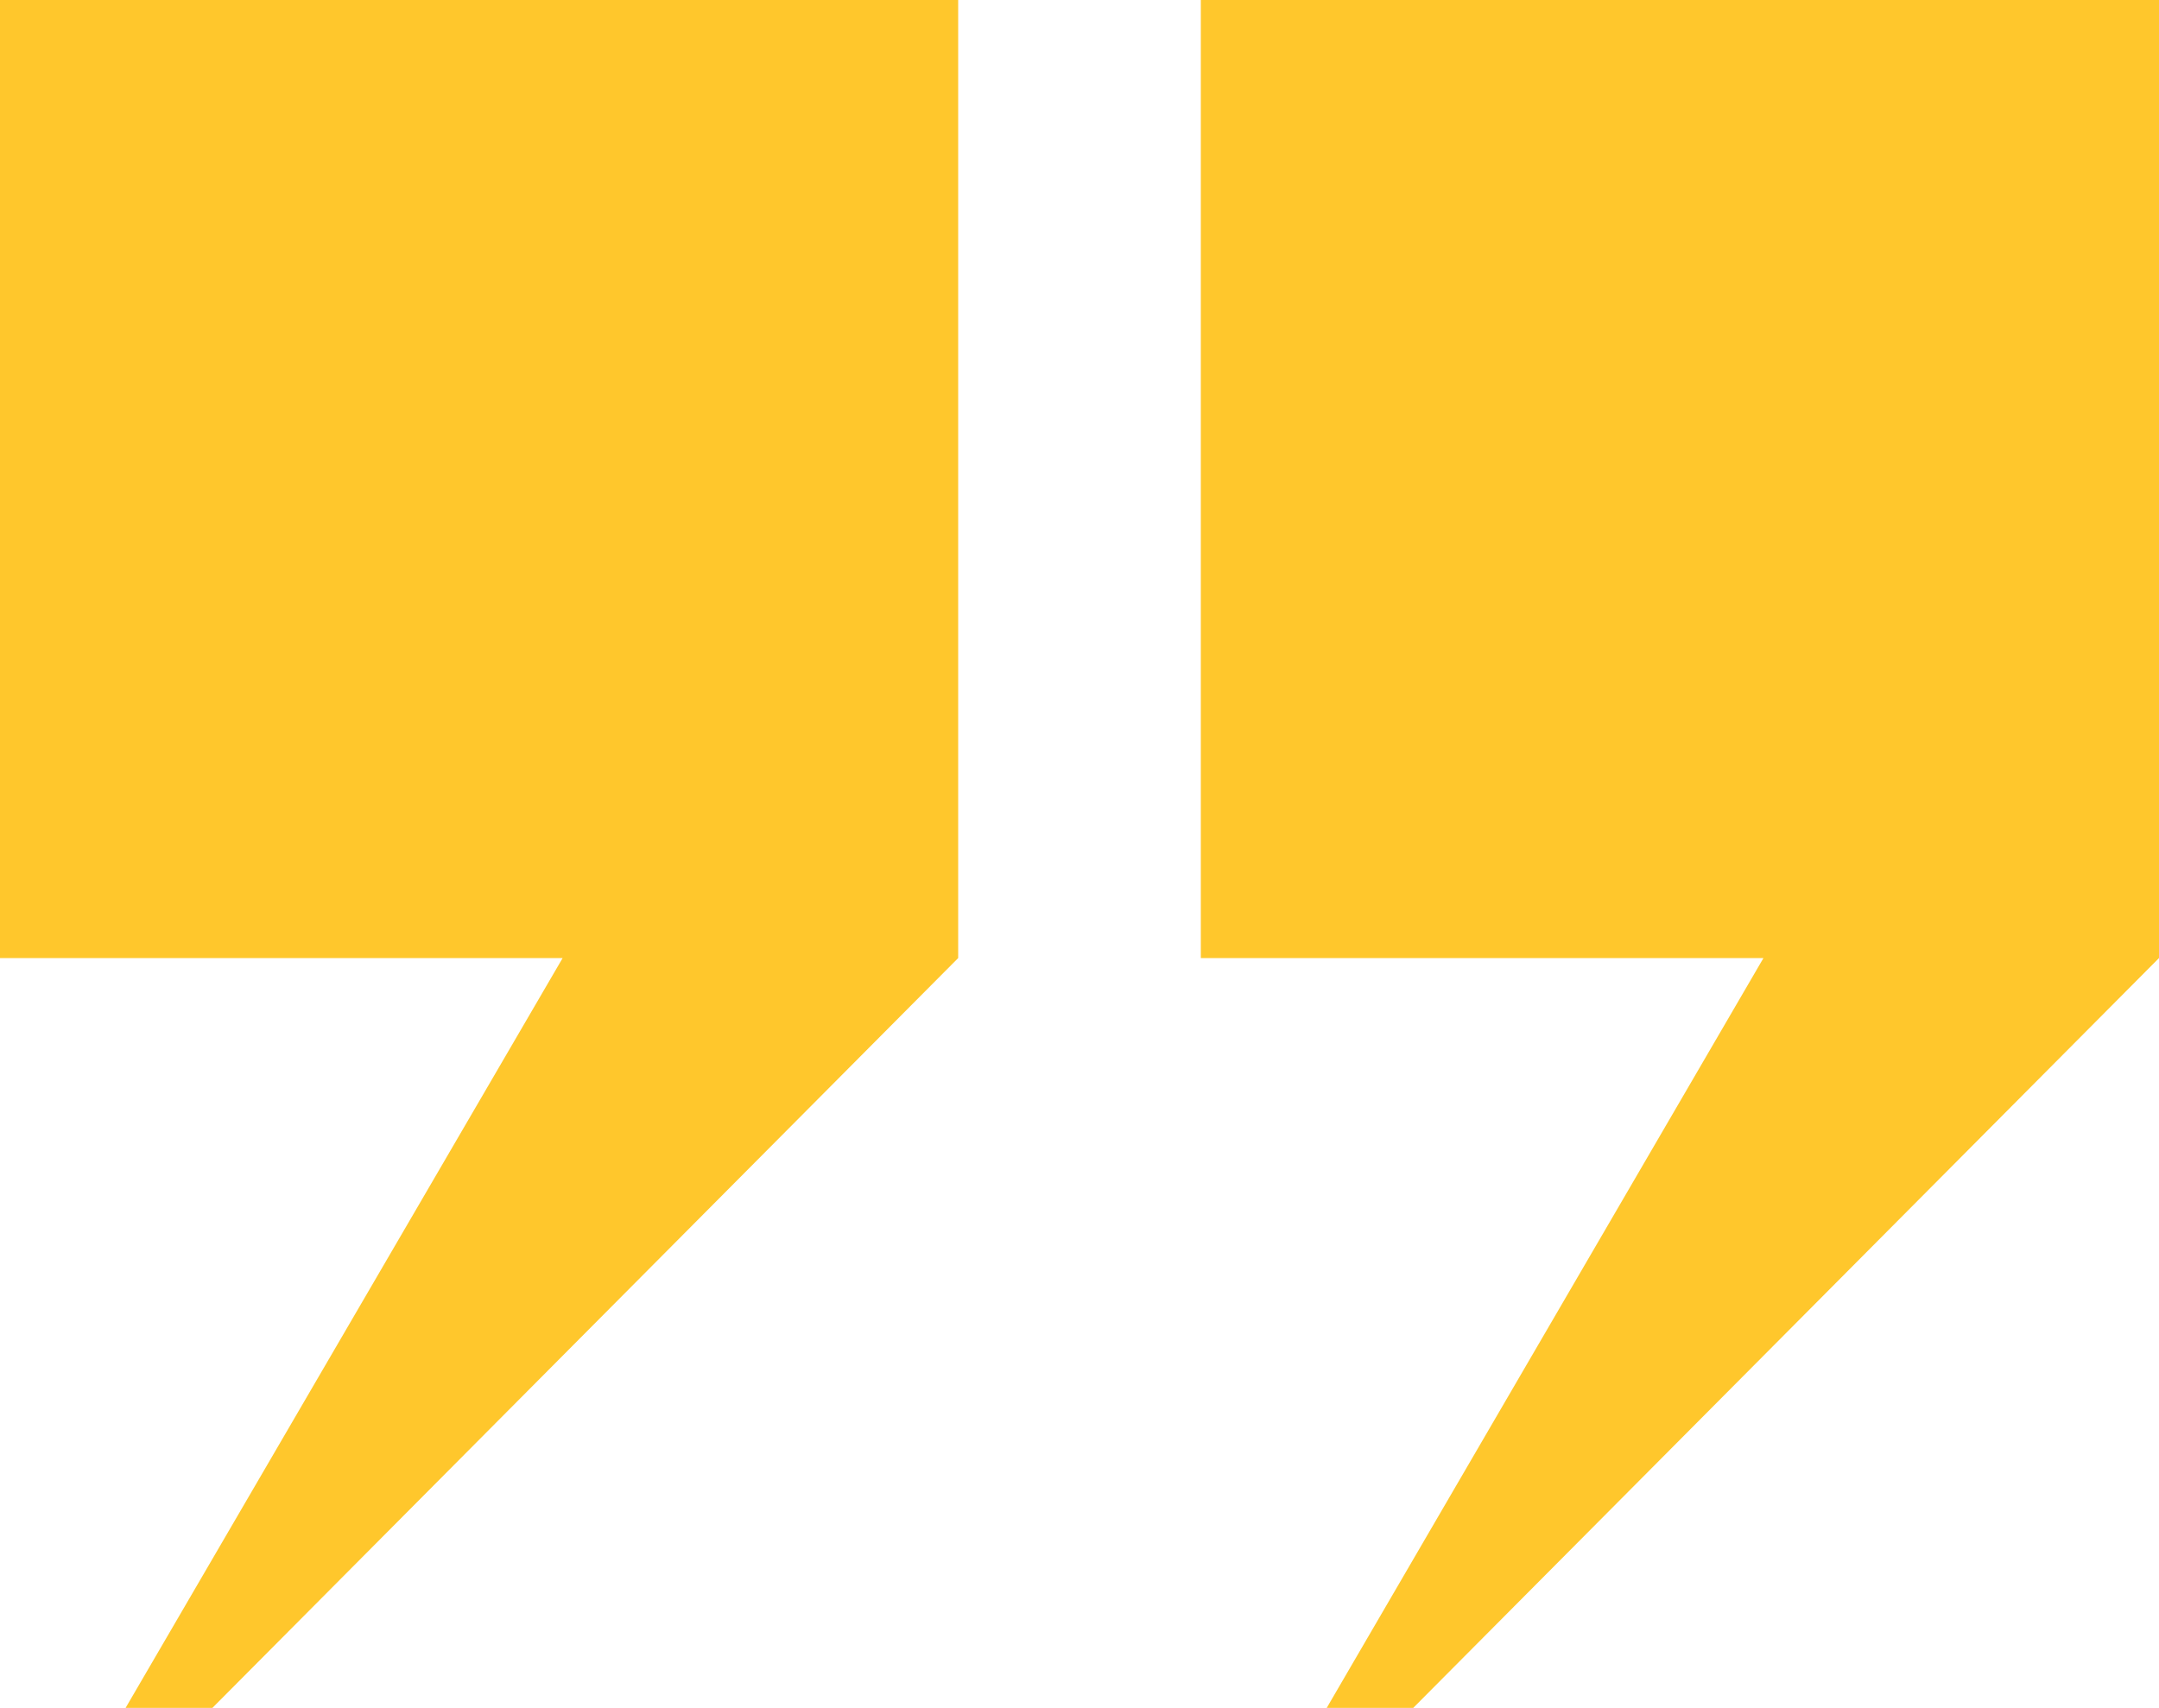
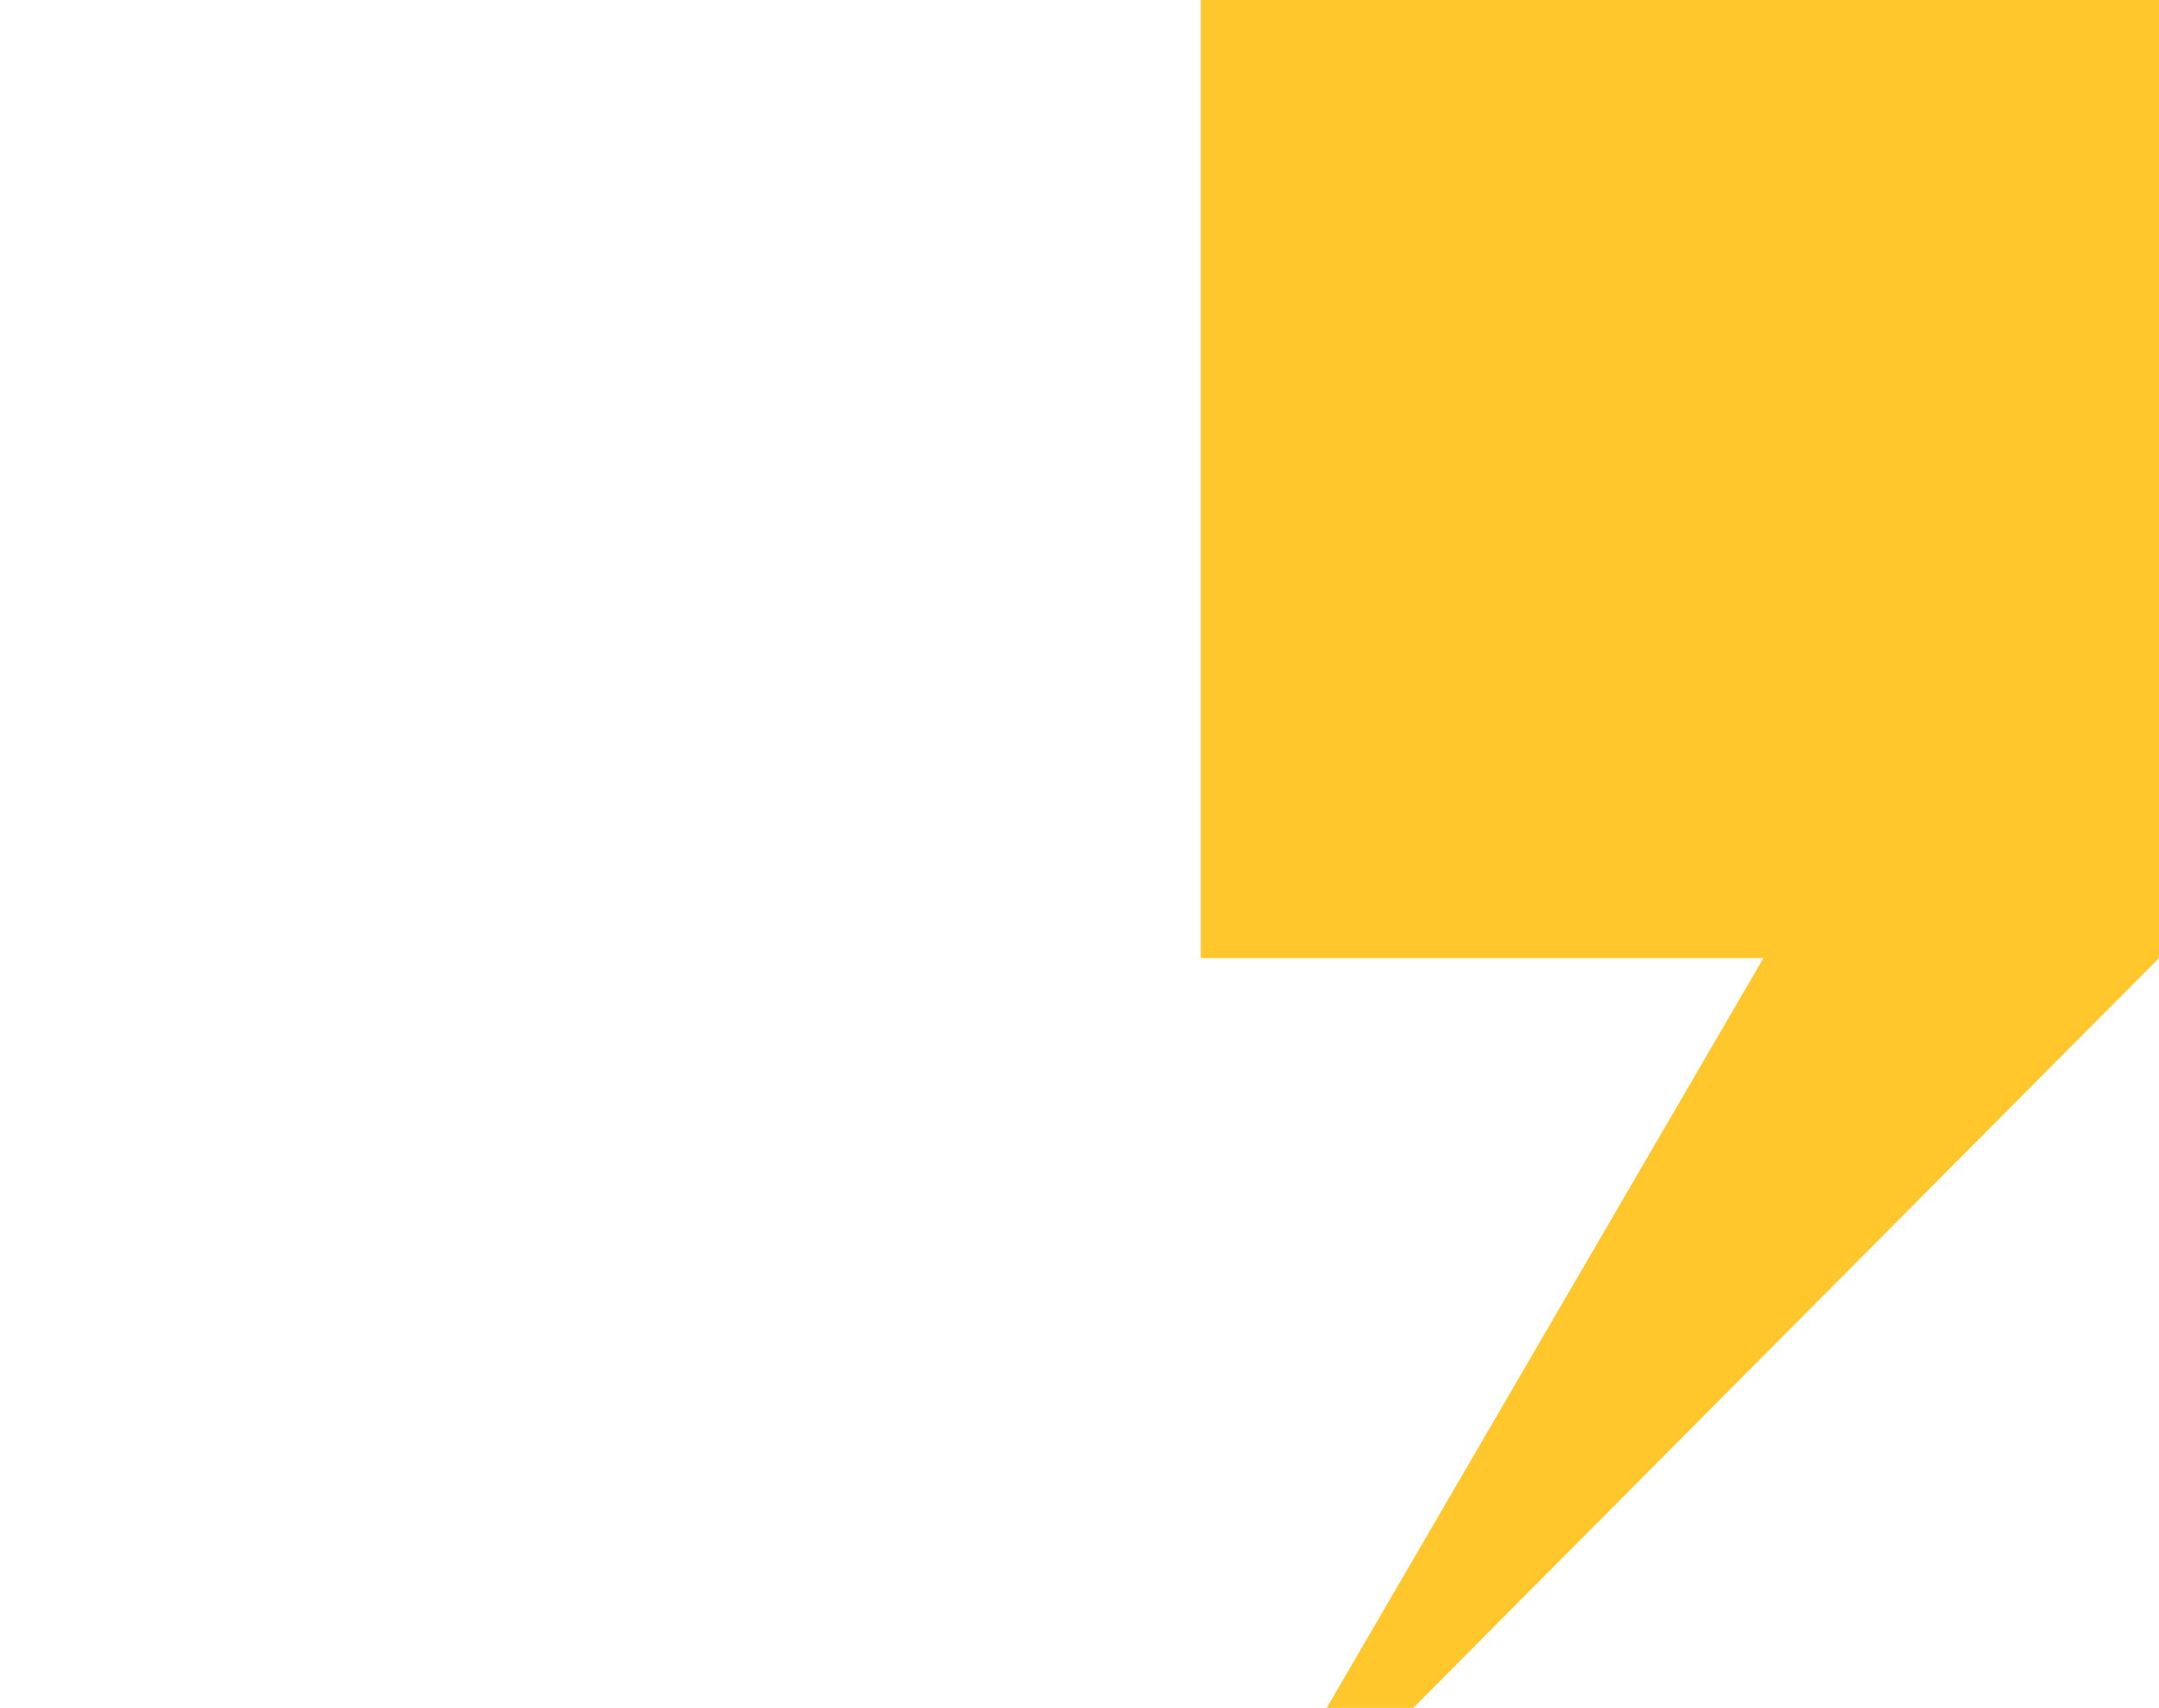
<svg xmlns="http://www.w3.org/2000/svg" id="Слой_1" data-name="Слой 1" viewBox="0 0 72.87 57.65">
  <defs>
    <style>.cls-1{fill:#ffc72c;}</style>
  </defs>
-   <polygon class="cls-1" points="0 0 0 32.34 18.99 32.34 4.24 57.65 7.17 57.65 32.34 32.34 32.34 0 0 0" />
  <polygon class="cls-1" points="40.53 0 40.53 32.34 59.52 32.34 44.78 57.65 47.7 57.65 72.87 32.34 72.87 0 40.53 0" />
</svg>